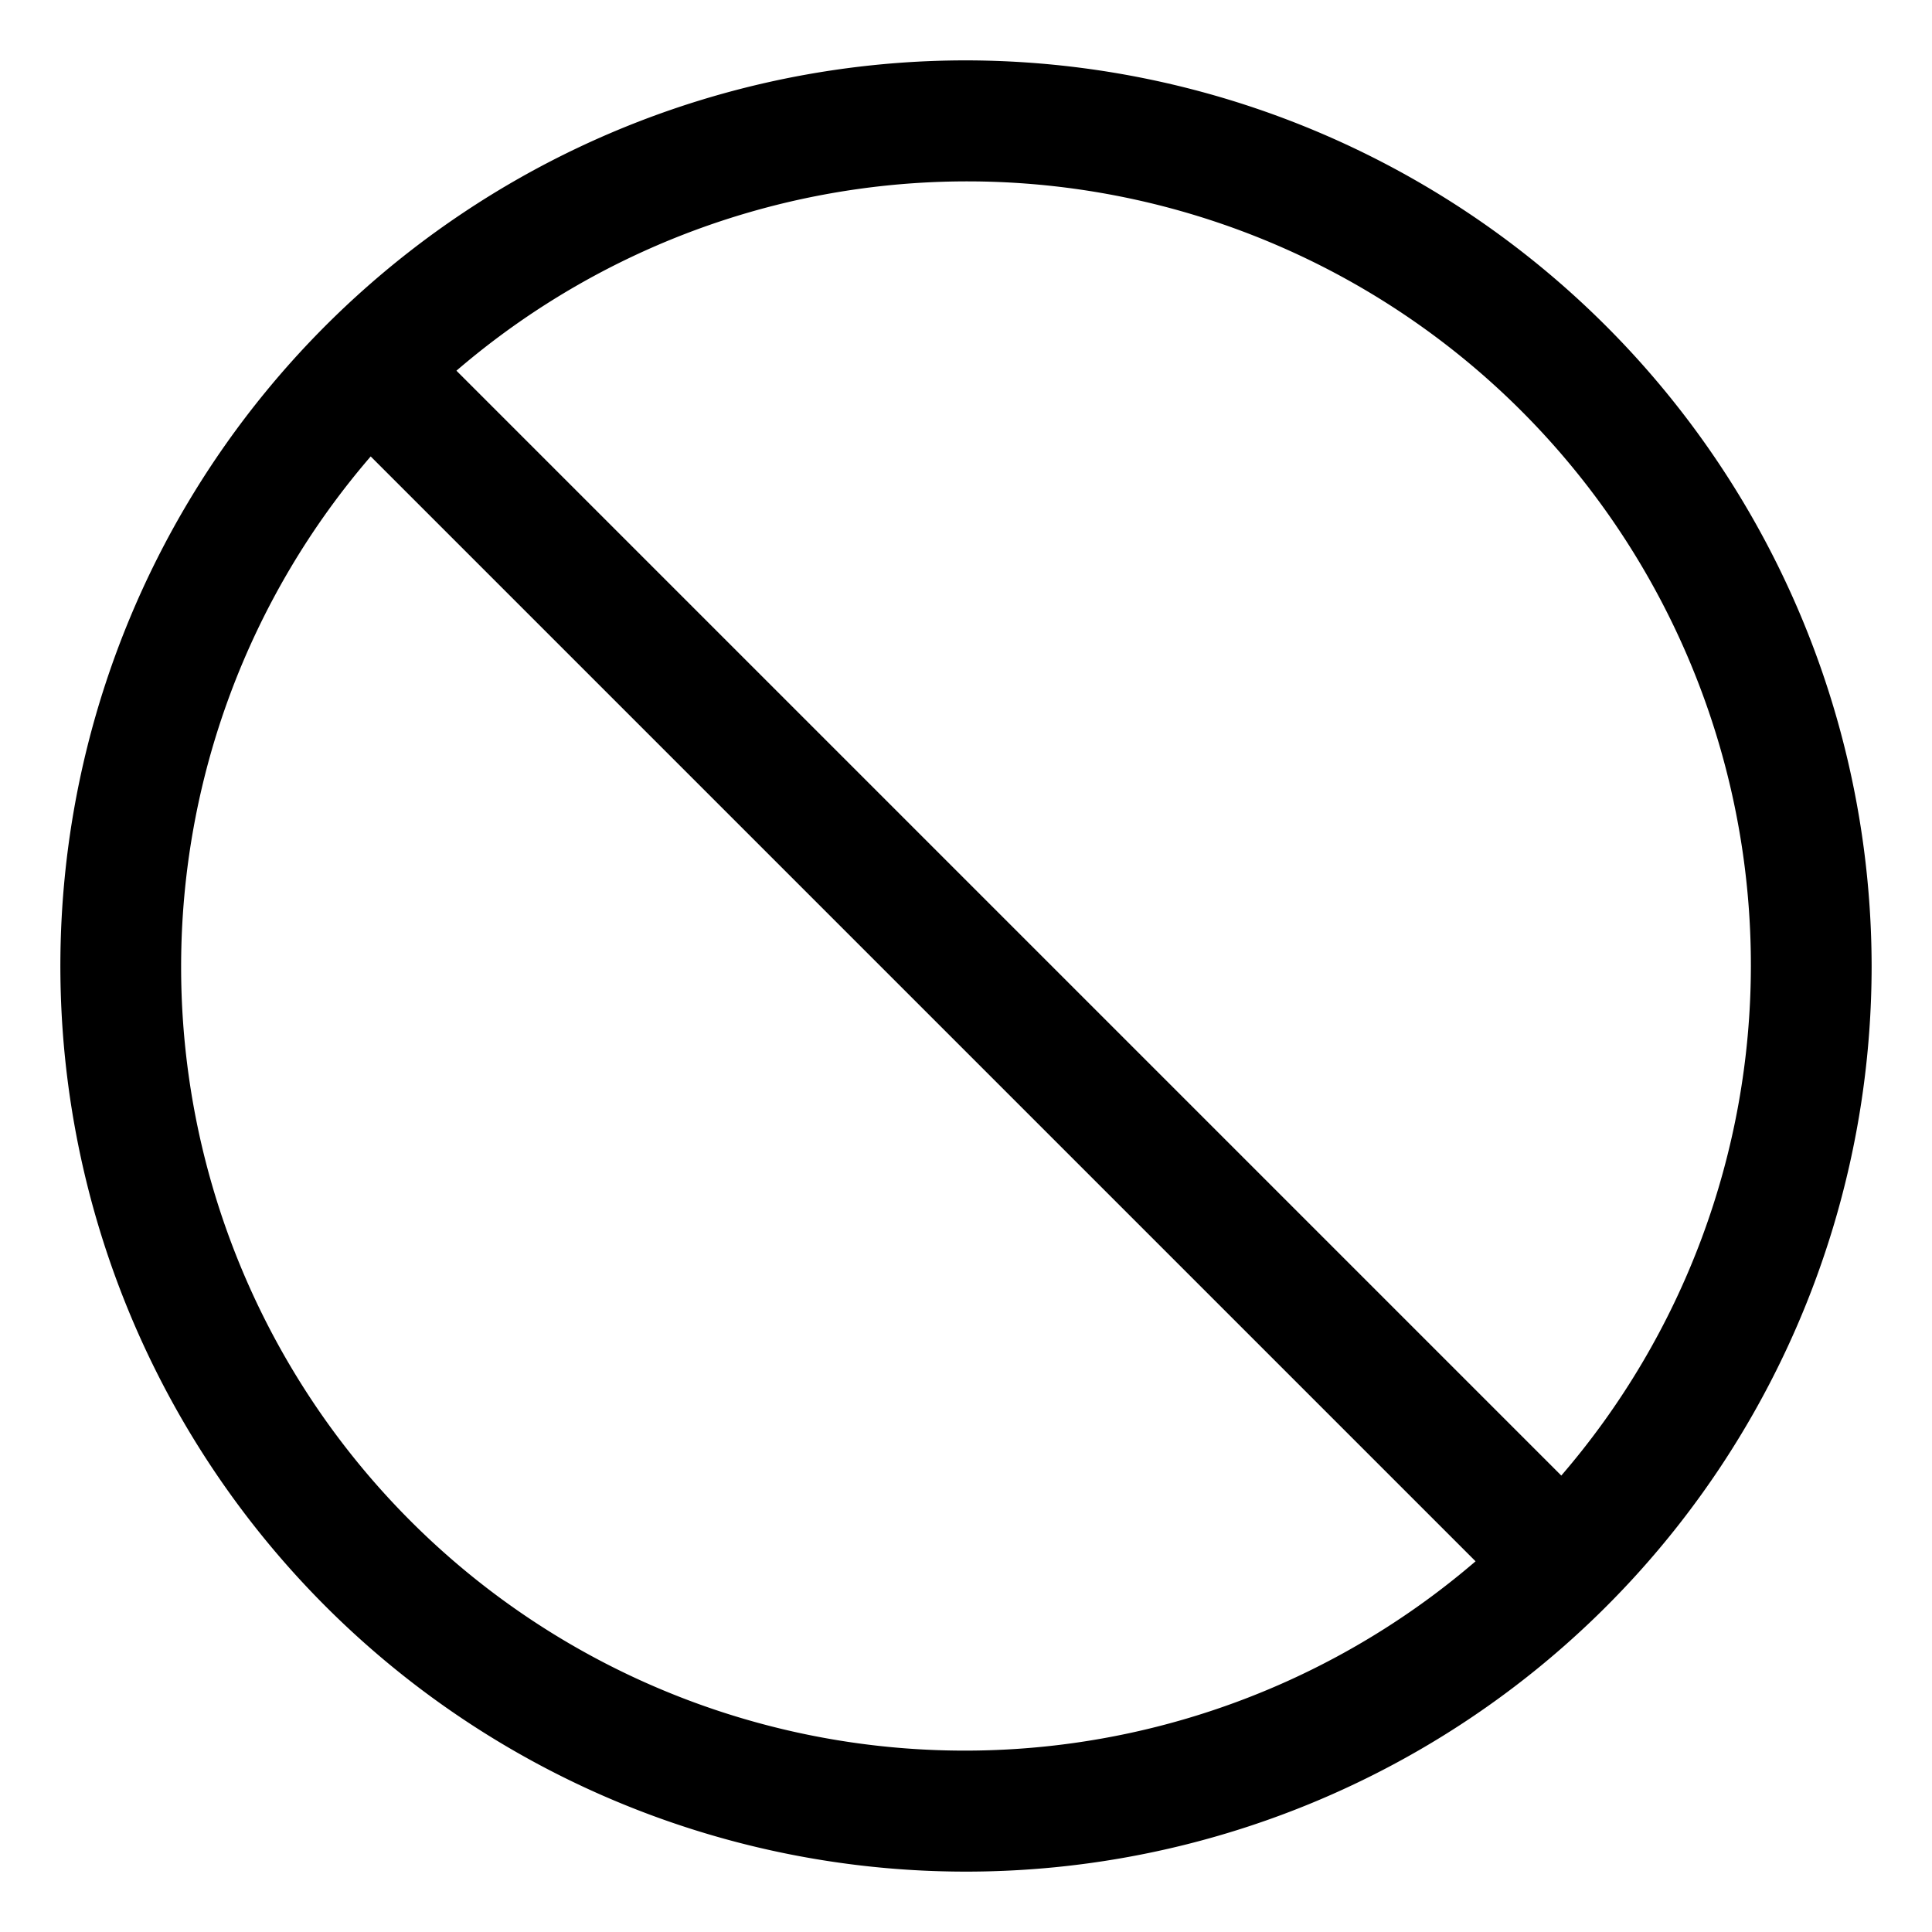
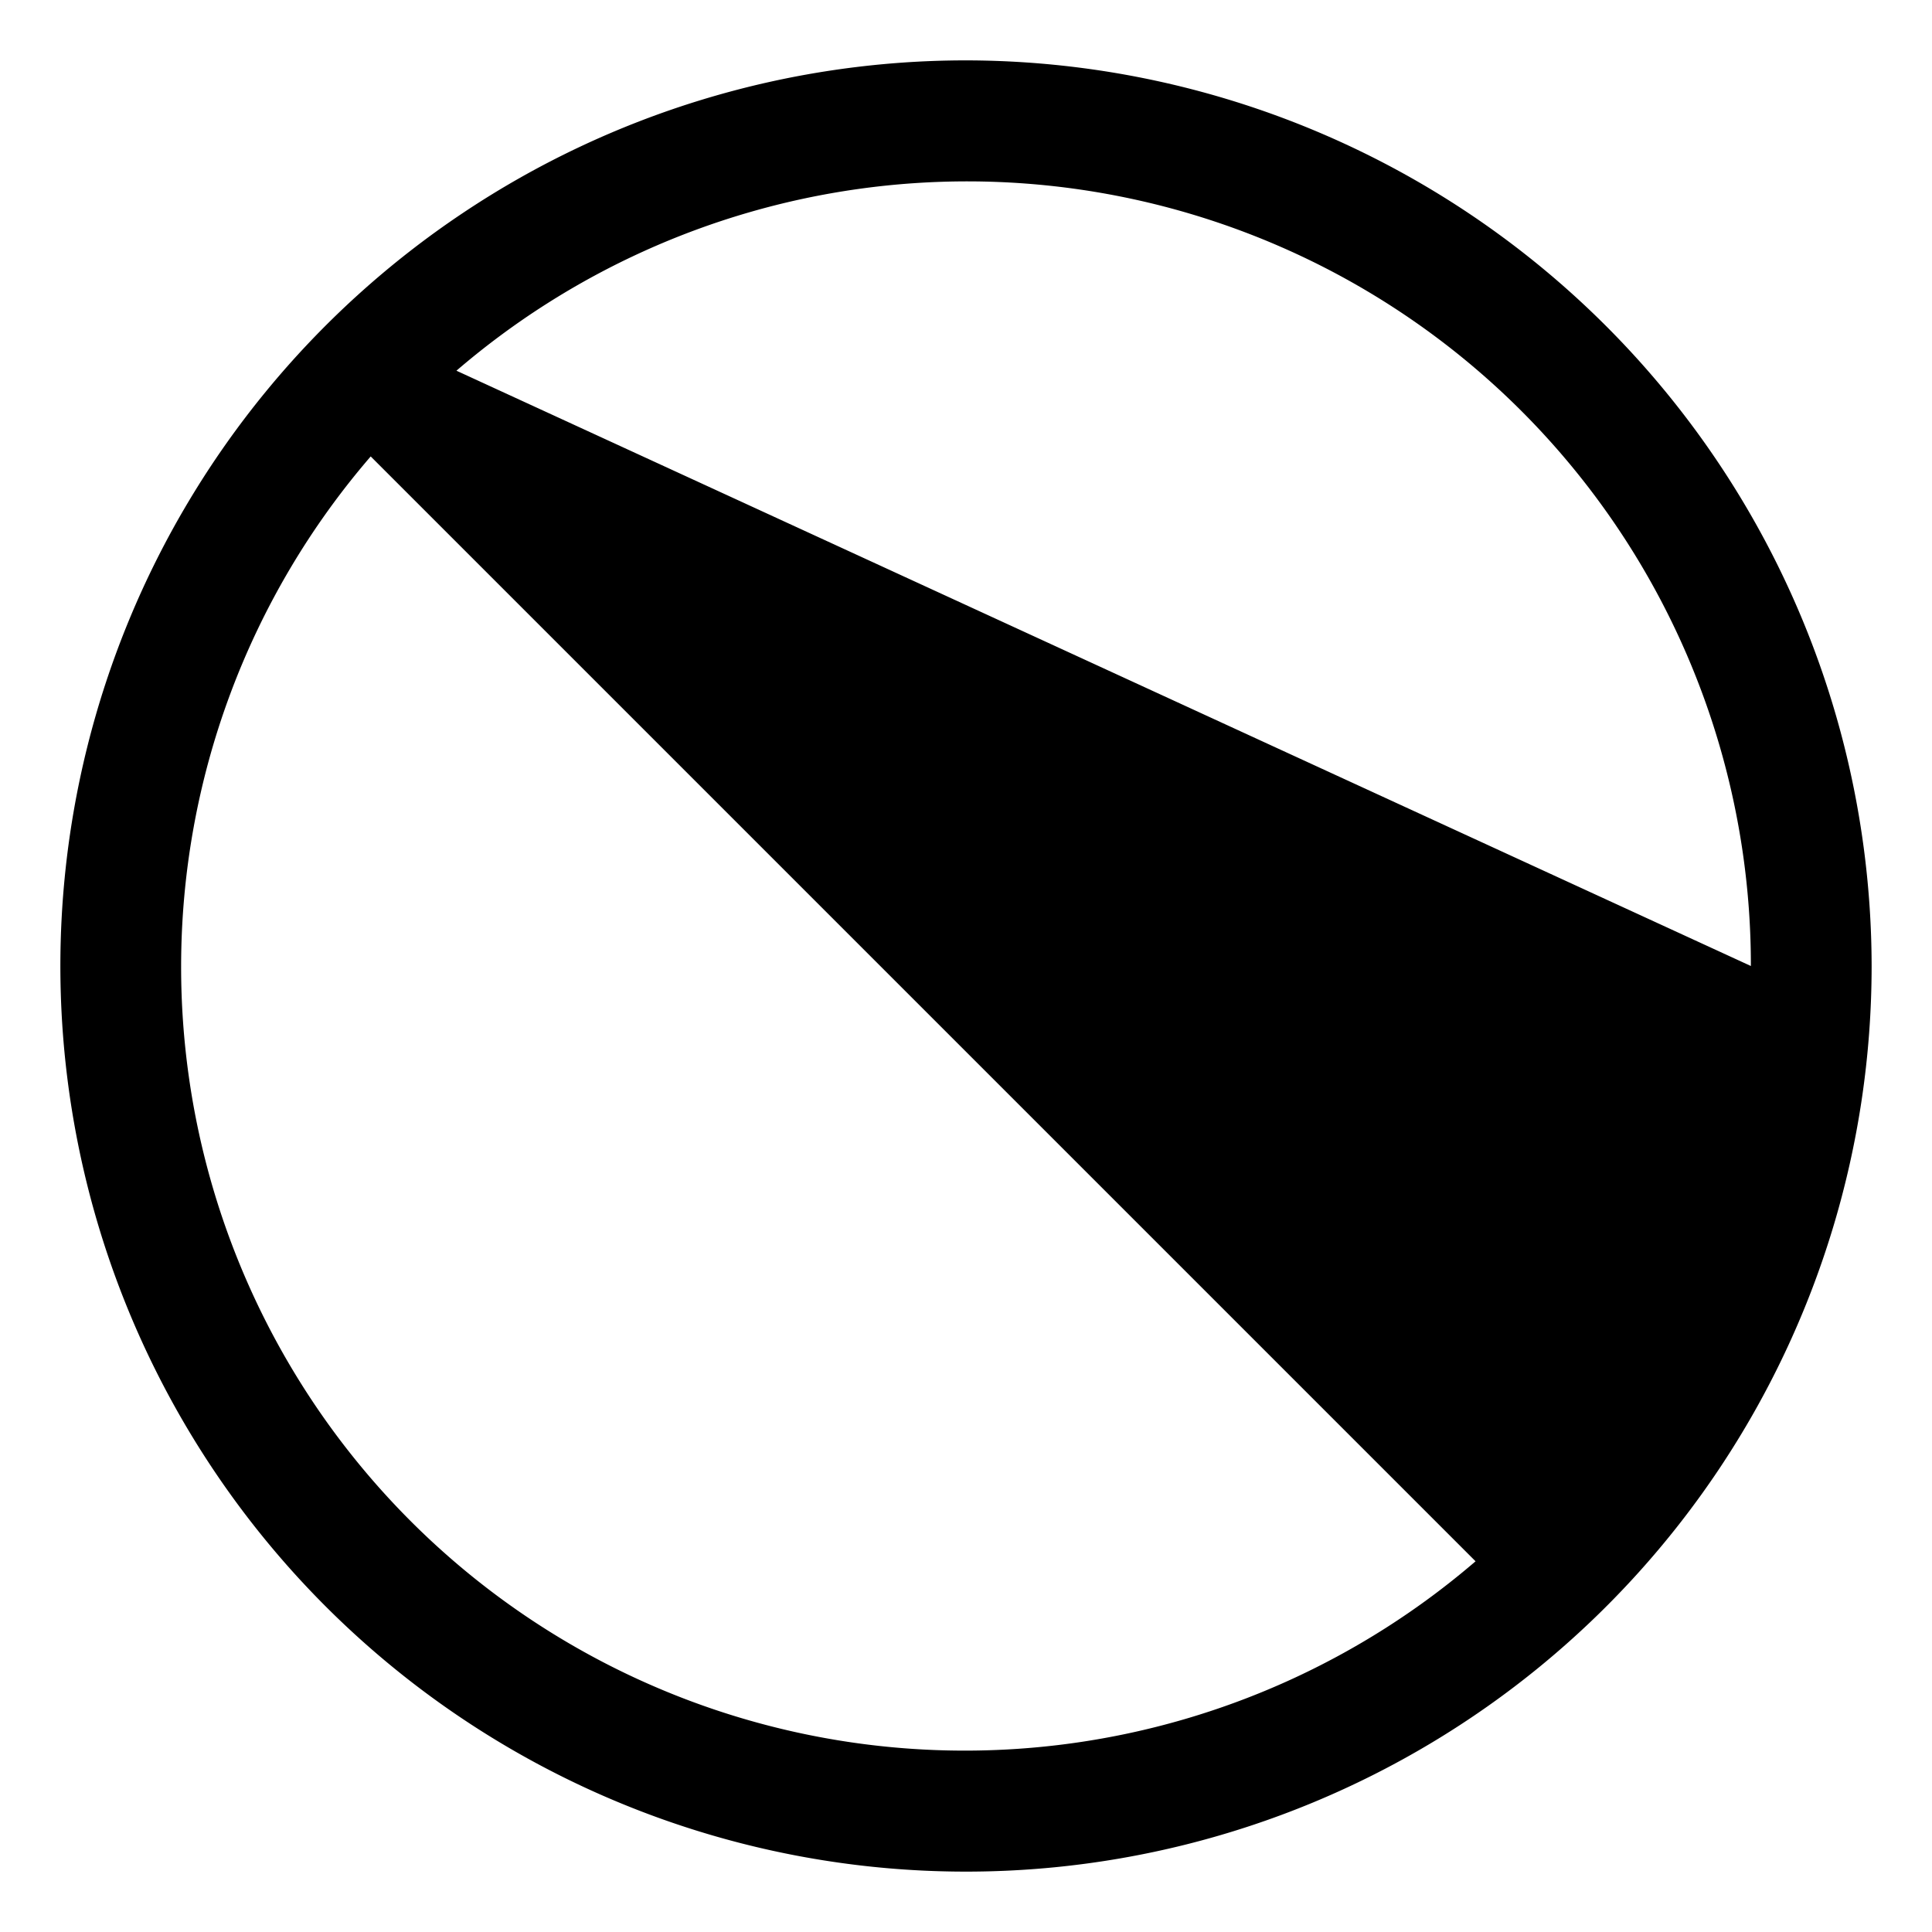
<svg xmlns="http://www.w3.org/2000/svg" id="Layer_1" data-name="Layer 1" viewBox="0 0 16 16">
-   <path d="M8,.5A7.5,7.5,0,1,0,15.5,8,7.51,7.51,0,0,0,8,.5ZM14.5,8a6.47,6.47,0,0,1-1.57,4.22L3.78,3.07A6.49,6.49,0,0,1,14.5,8ZM1.5,8A6.47,6.47,0,0,1,3.07,3.78l9.15,9.15A6.49,6.49,0,0,1,1.5,8Z" />
+   <path d="M8,.5A7.5,7.5,0,1,0,15.5,8,7.51,7.51,0,0,0,8,.5ZM14.5,8L3.78,3.07A6.49,6.49,0,0,1,14.5,8ZM1.5,8A6.47,6.47,0,0,1,3.07,3.78l9.15,9.15A6.49,6.49,0,0,1,1.5,8Z" />
</svg>